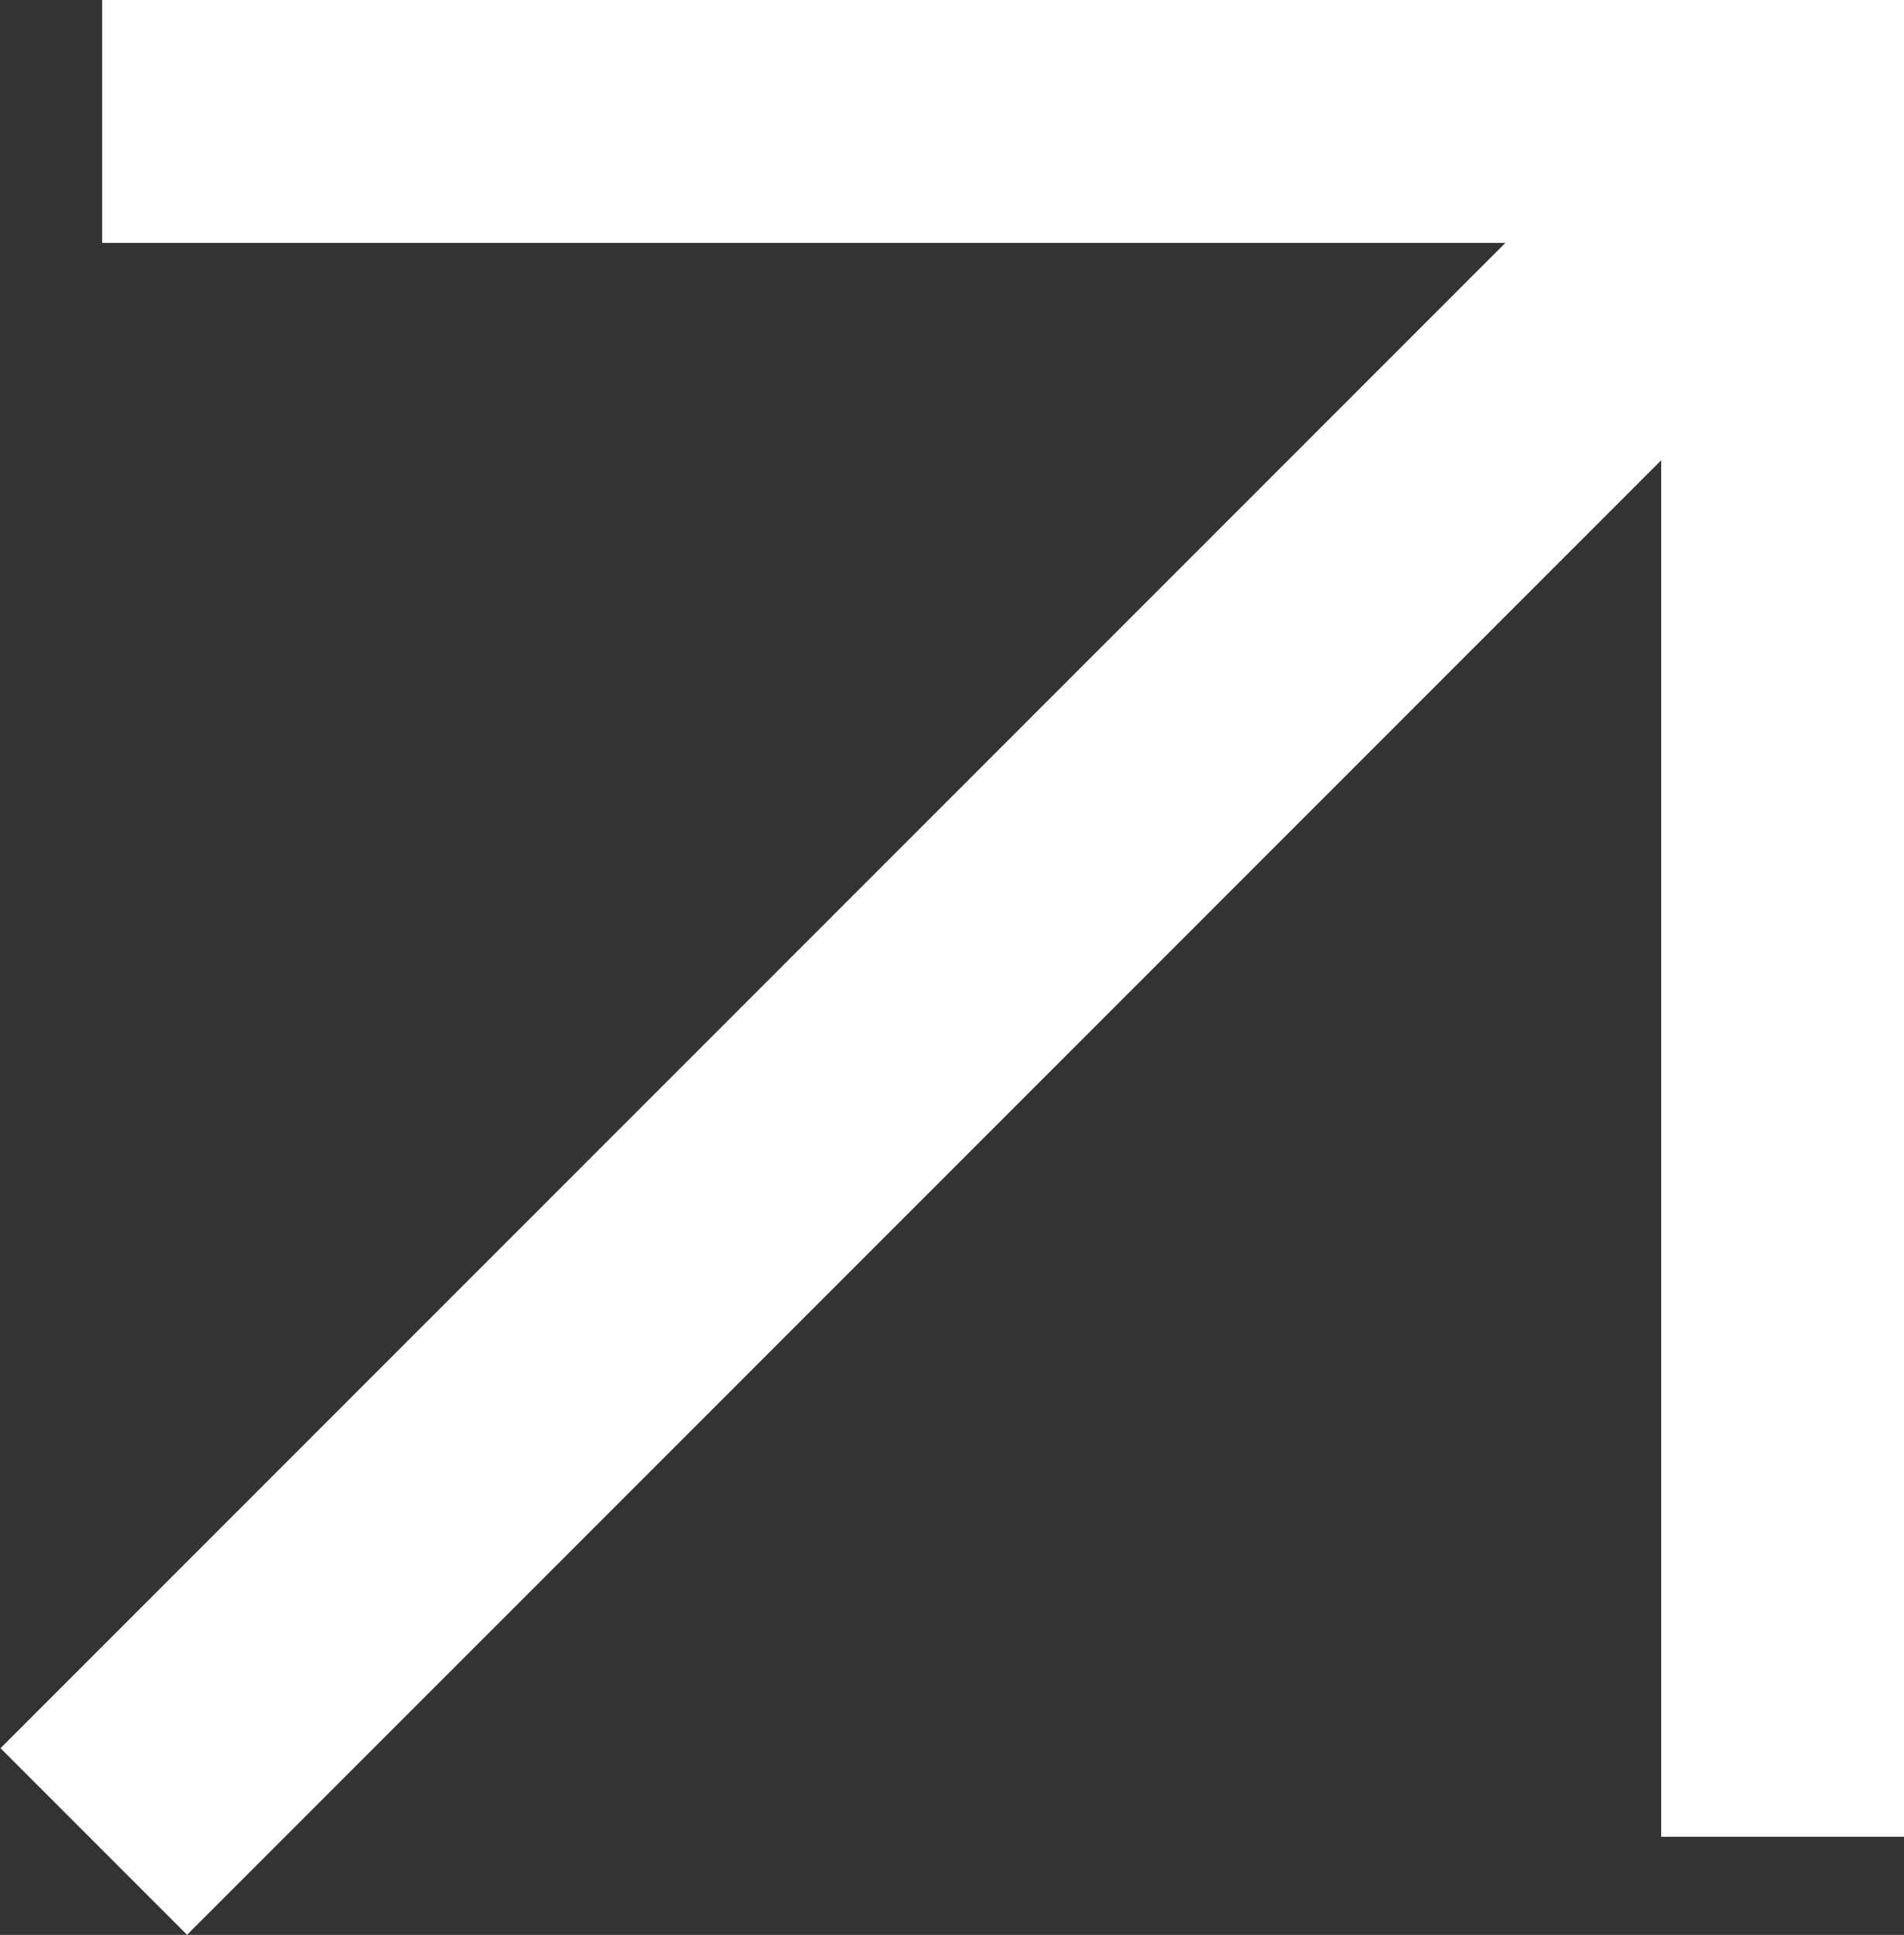
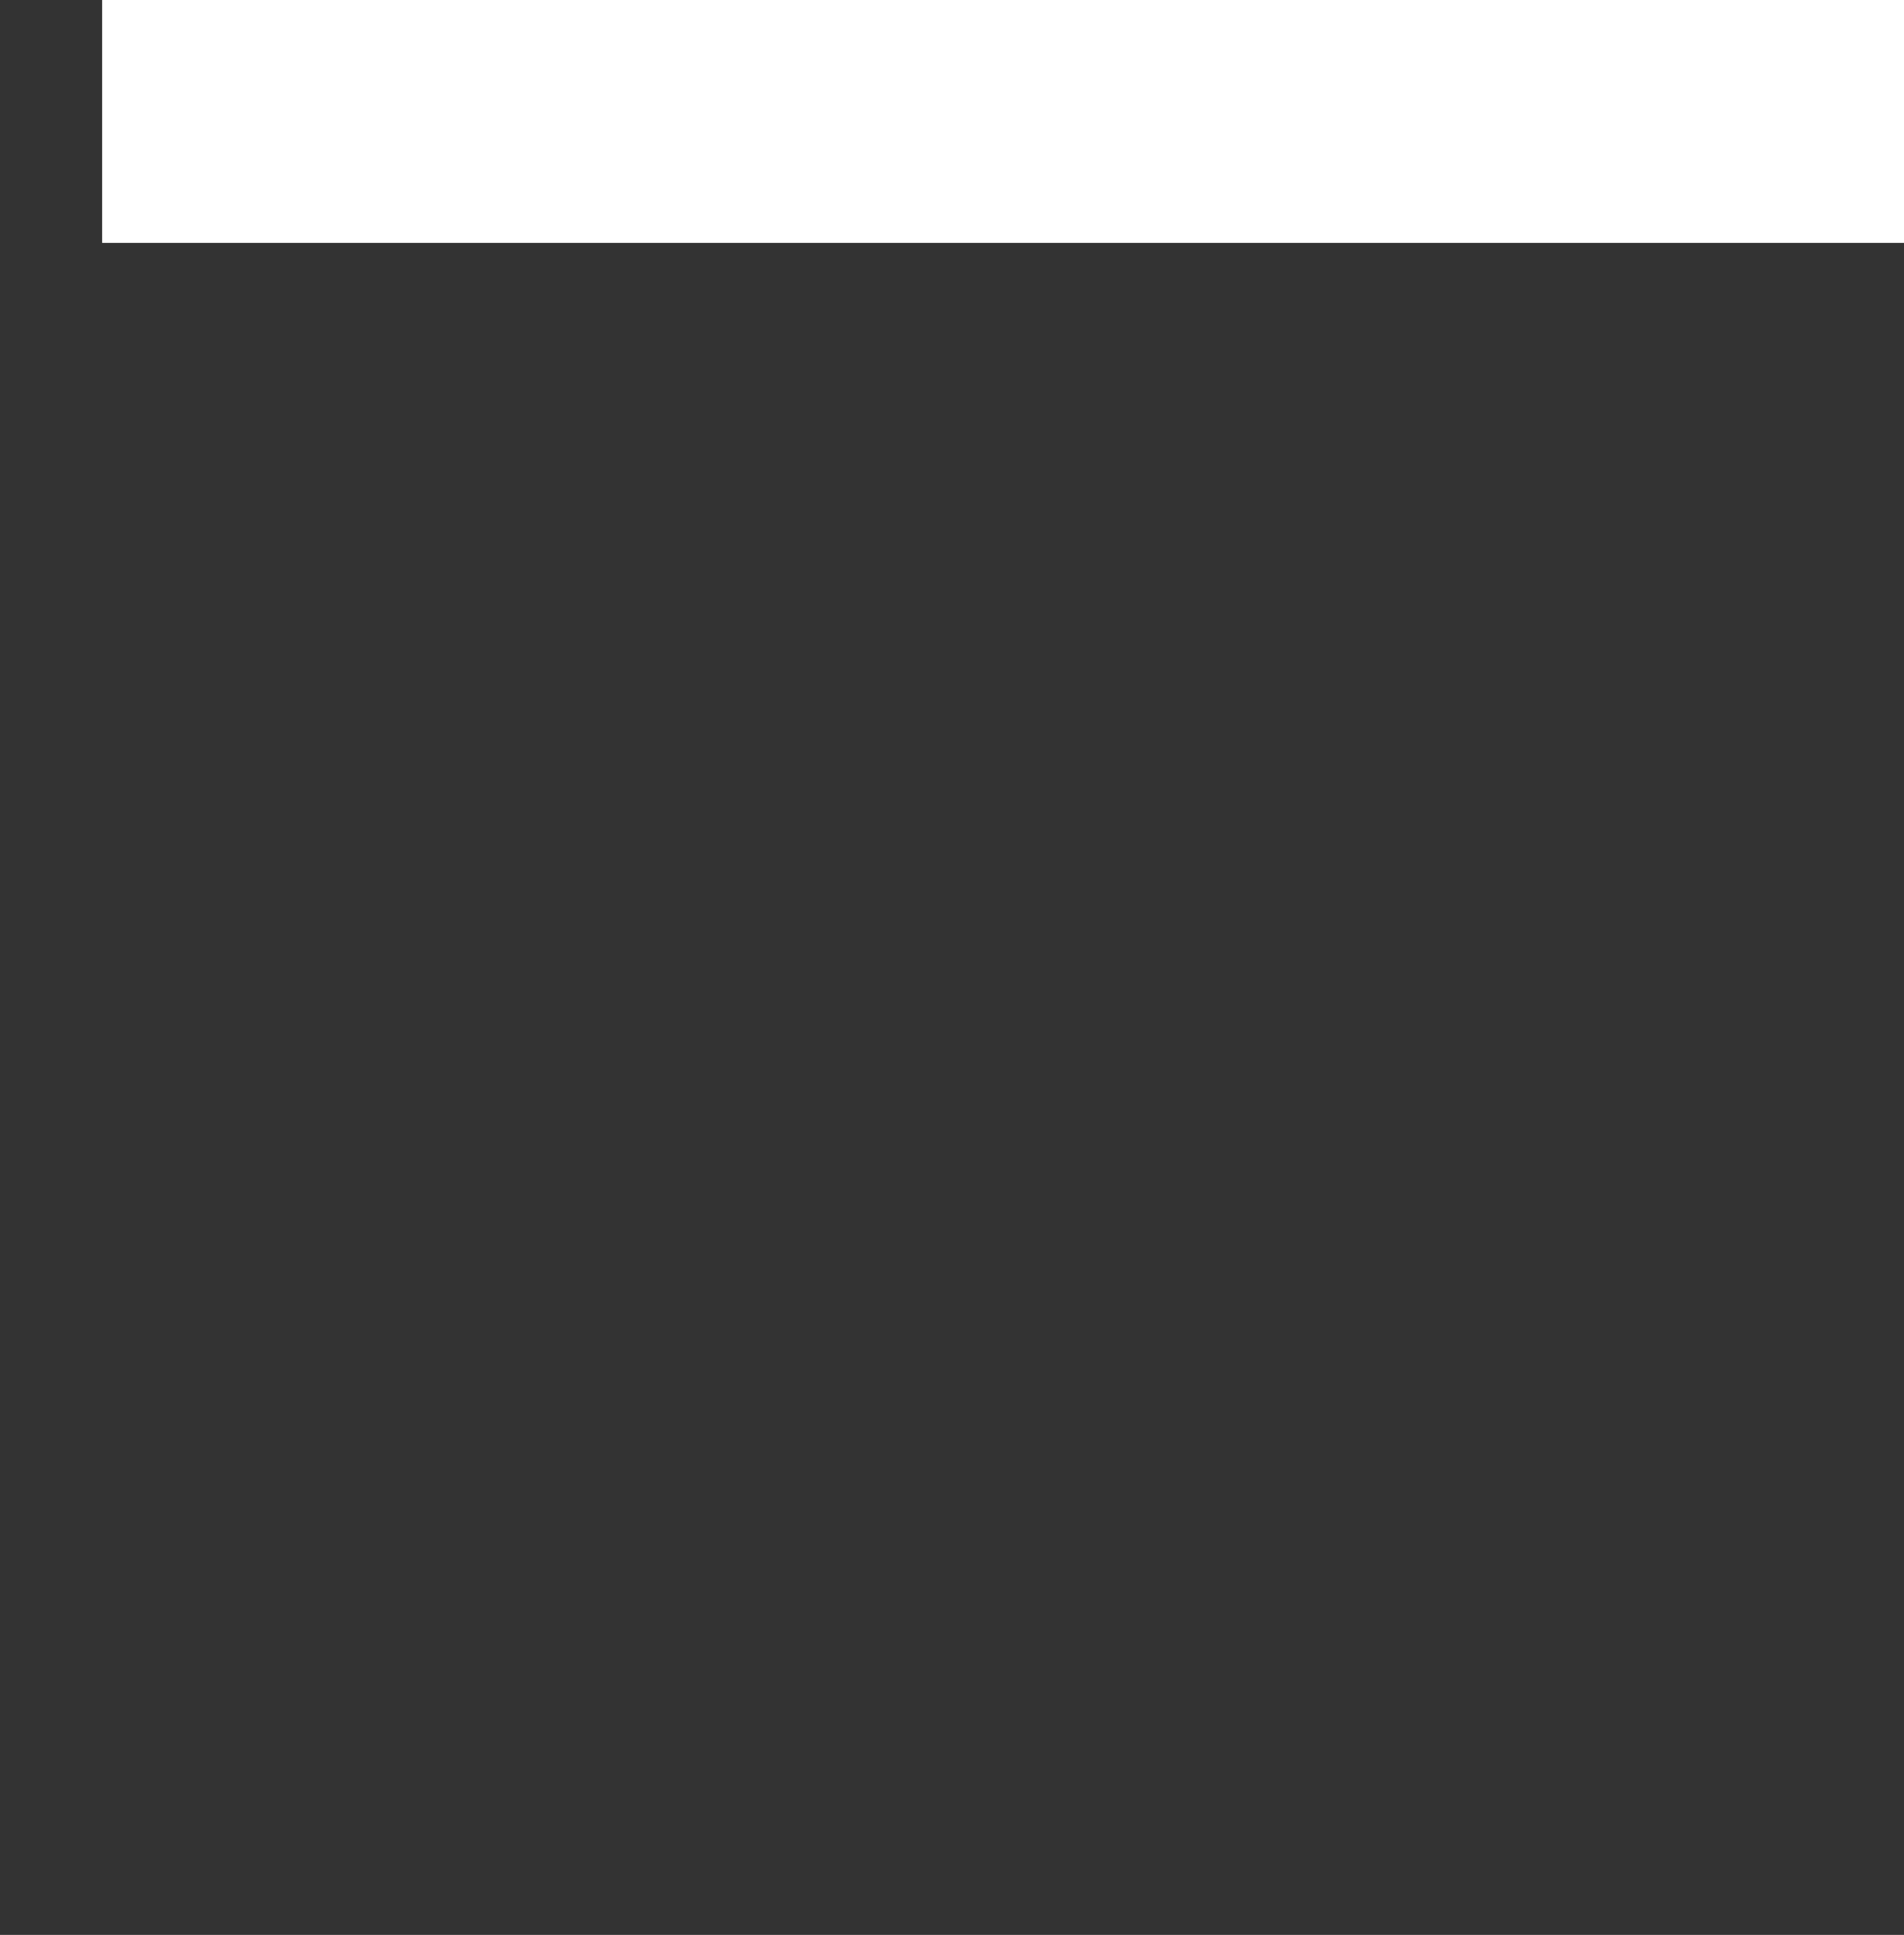
<svg xmlns="http://www.w3.org/2000/svg" id="Layer_2" data-name="Layer 2" viewBox="0 0 32.62 33.14">
  <rect x="0" y="0" width="32.62" height="33.14" fill="#333333" stroke="none" />
  <defs>
    <style>
      .cls-1 {
        fill: #fff;
        stroke: #fff;
        stroke-miterlimit: 10;
      }
    </style>
  </defs>
  <g id="Layer_1-2" data-name="Layer 1">
    <g>
-       <rect class="cls-1" x="14.36" y="-3.02" width="3.52" height="40.07" transform="translate(16.76 -6.41) rotate(45)" />
      <rect class="cls-1" x="2.25" y=".5" width="29.88" height="3.16" />
-       <rect class="cls-1" x="15.6" y="14.44" width="29.88" height="3.16" transform="translate(14.52 46.56) rotate(-90)" />
    </g>
  </g>
</svg>